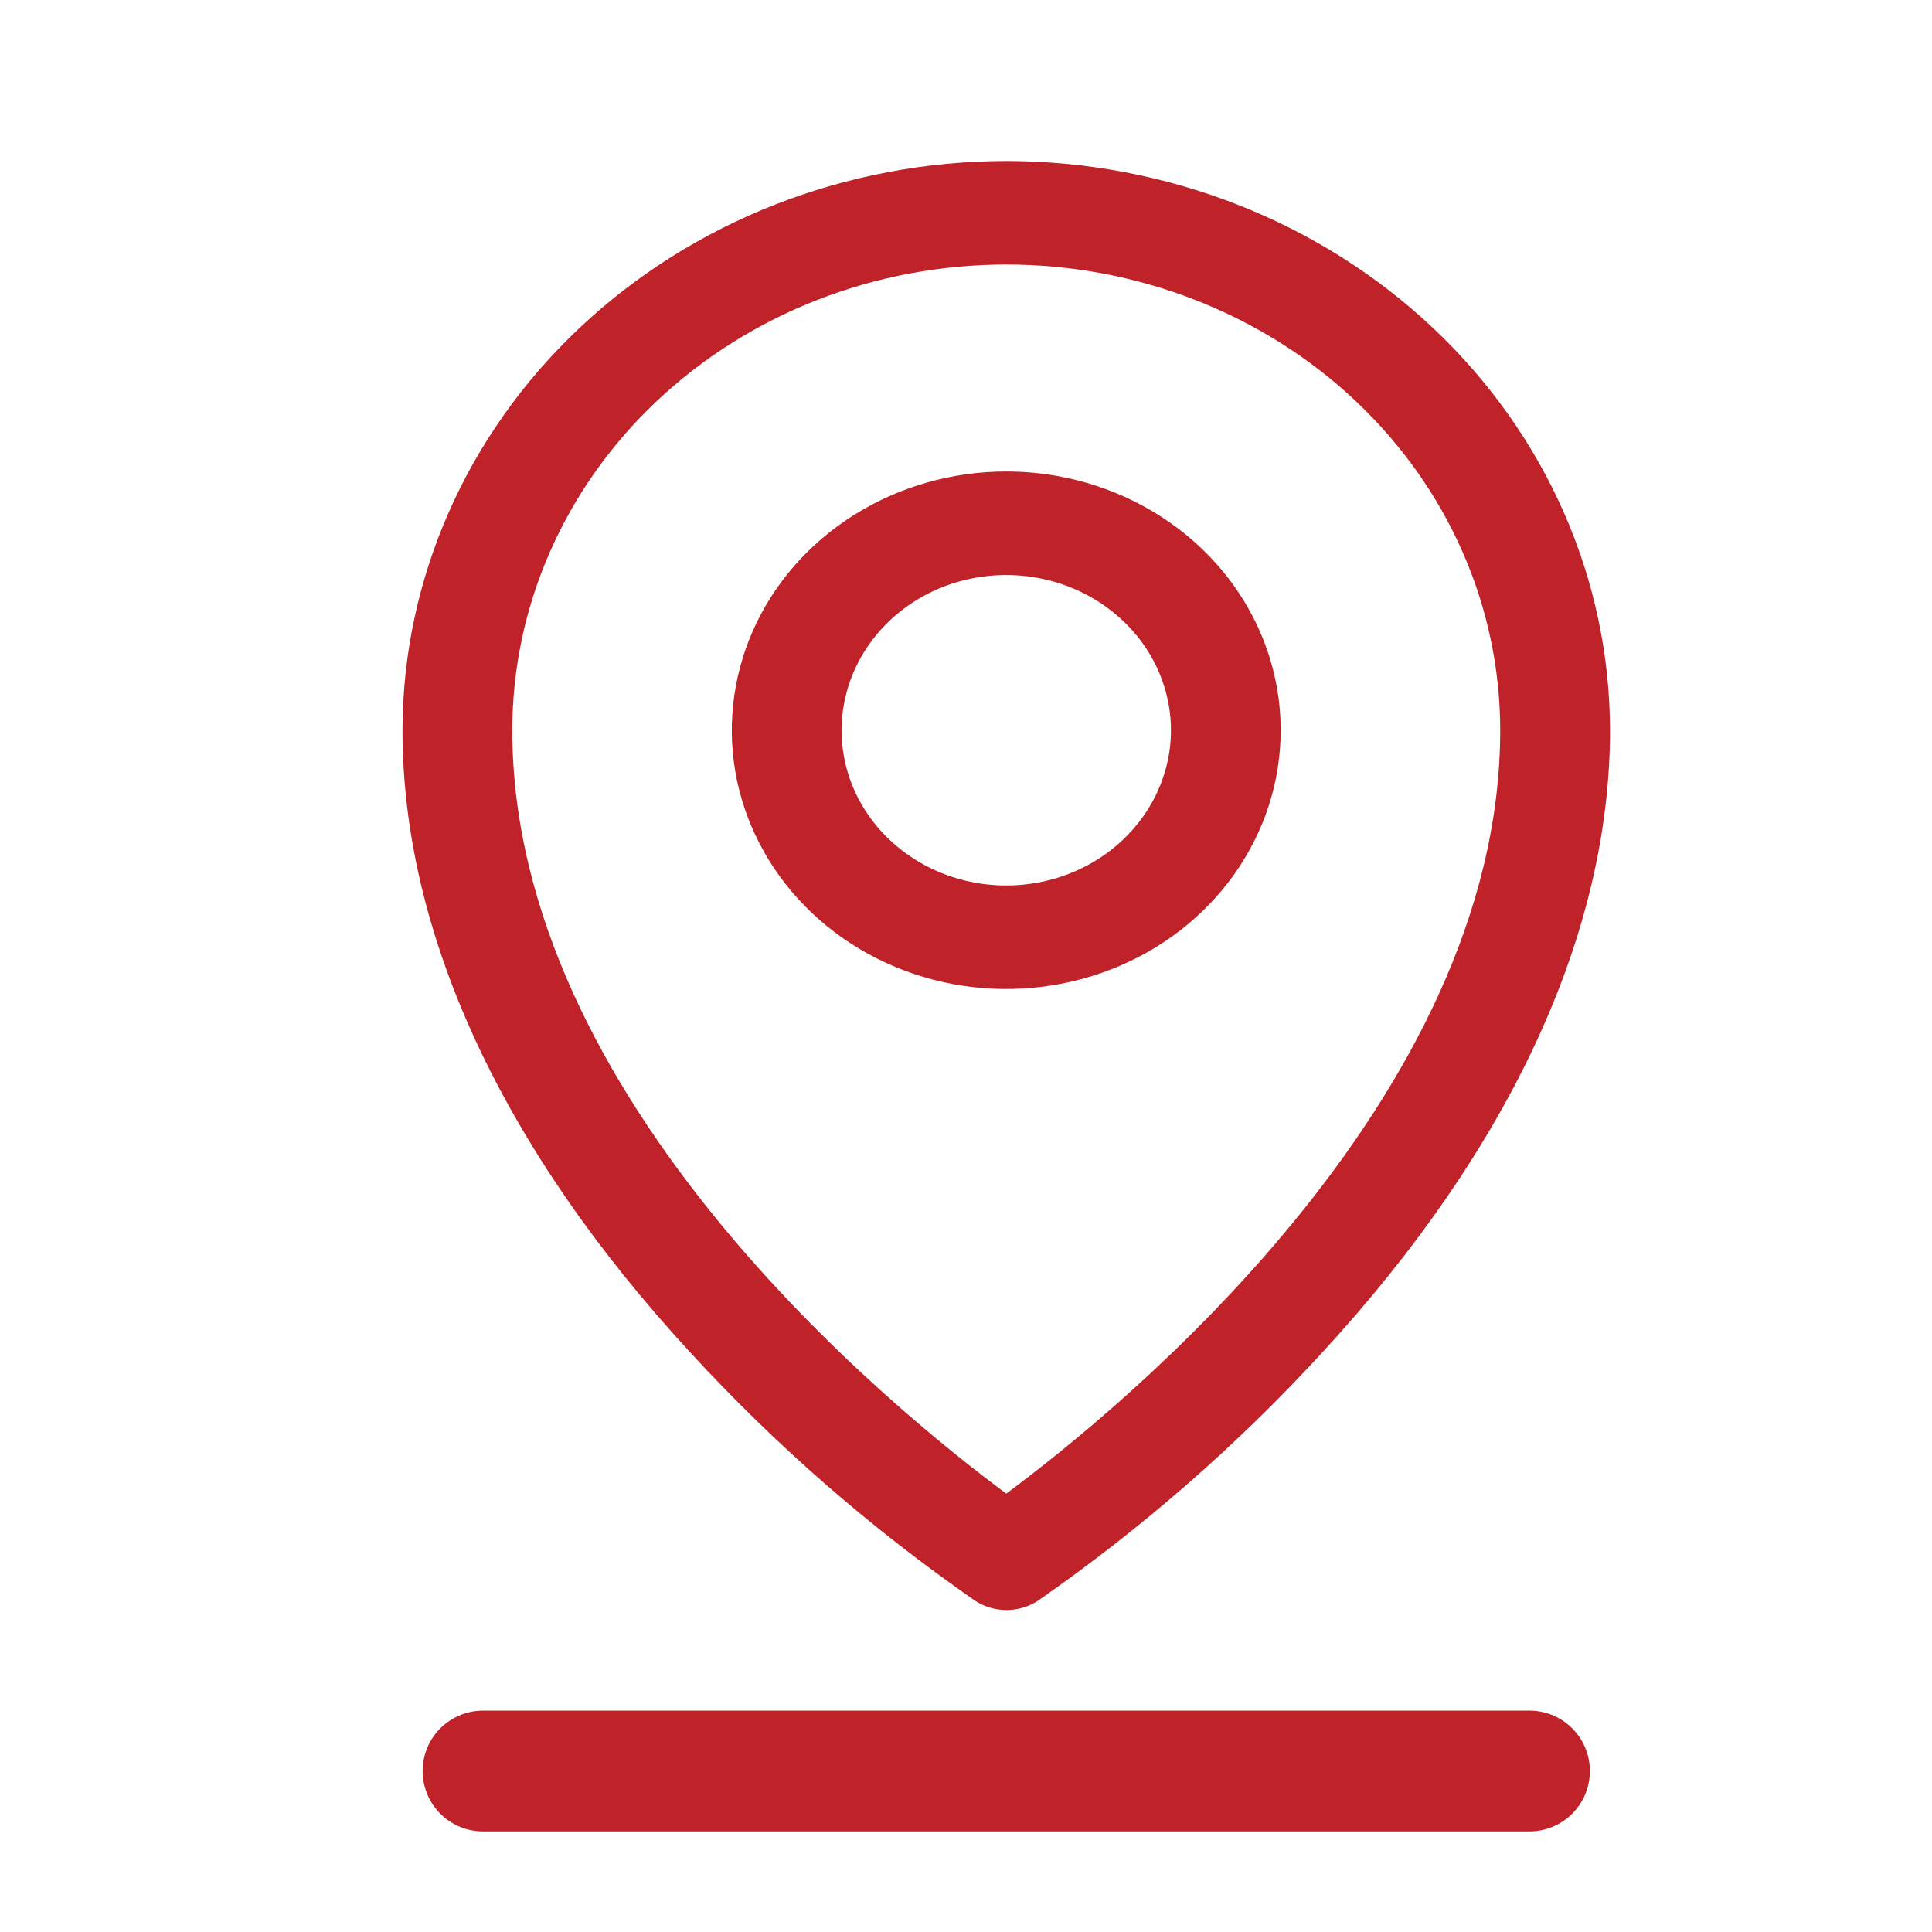
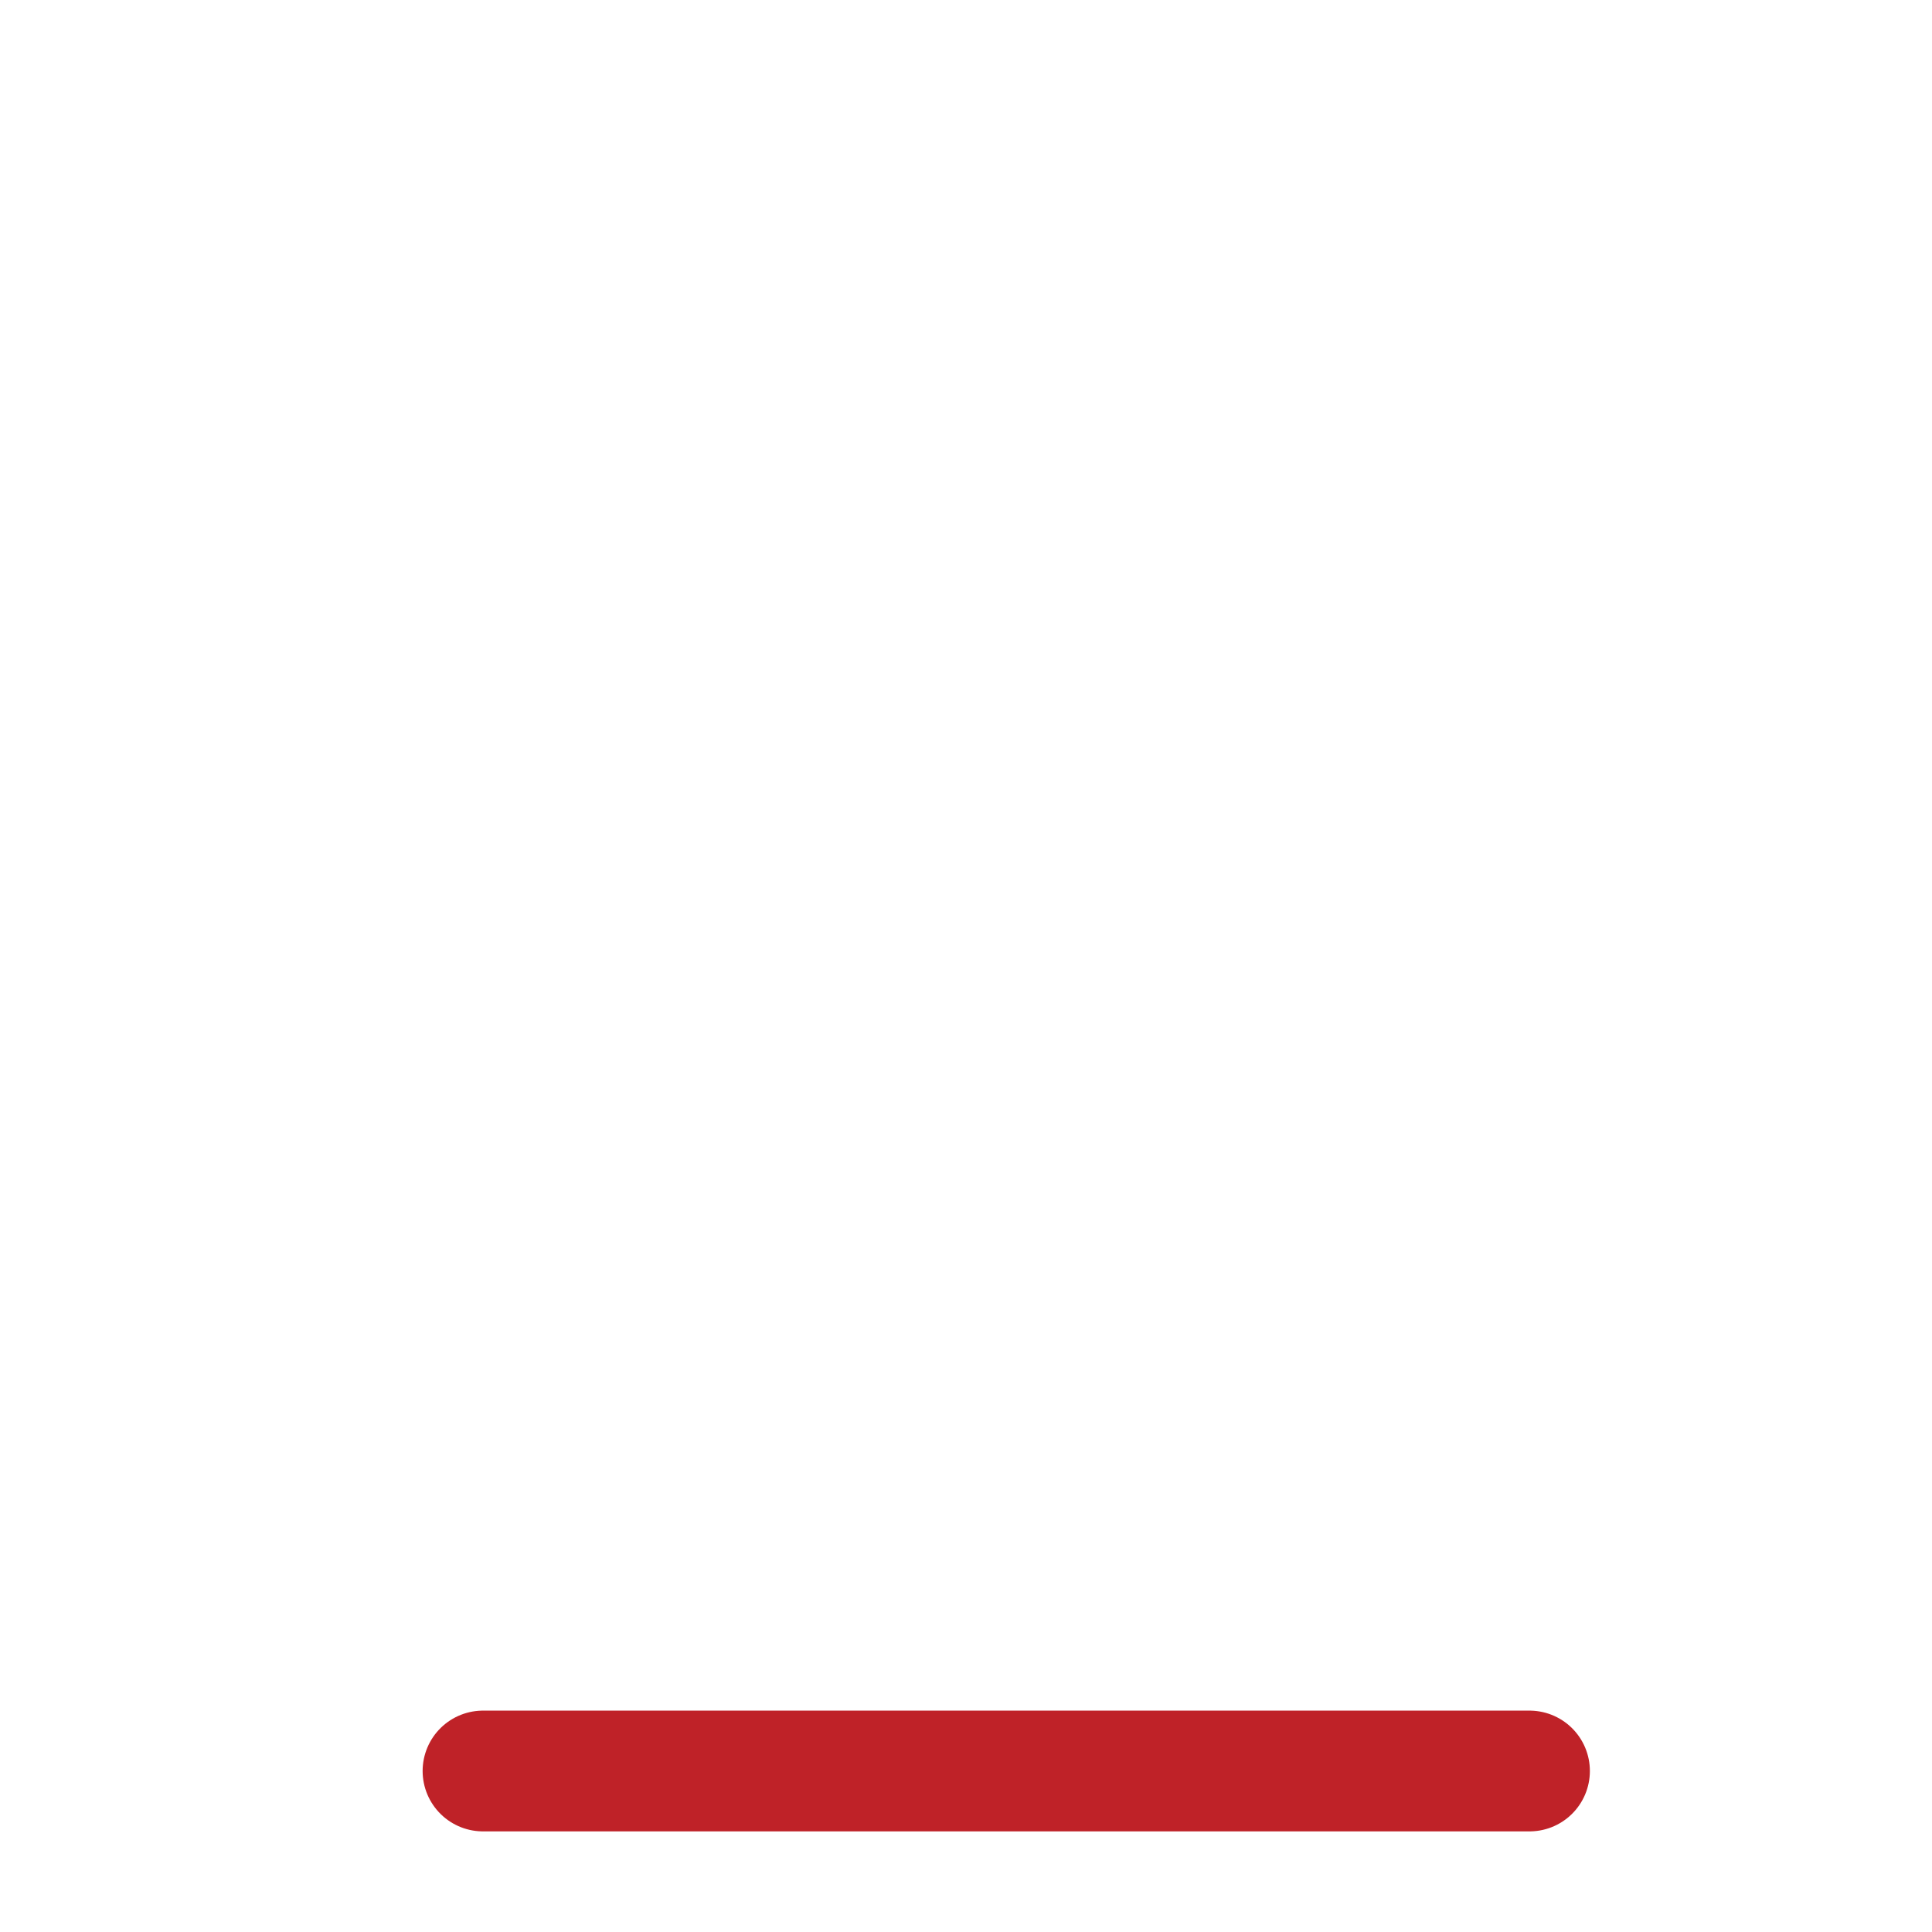
<svg xmlns="http://www.w3.org/2000/svg" width="24" height="24" viewBox="0 0 24 24" fill="none">
  <path d="M6 22H19" stroke="#BF2228" stroke-width="1.5" stroke-linecap="round" />
-   <path d="M12.5 5.857C11.826 5.857 11.167 6.046 10.606 6.399C10.045 6.752 9.608 7.254 9.35 7.841C9.092 8.429 9.025 9.075 9.156 9.699C9.288 10.322 9.613 10.895 10.089 11.344C10.566 11.794 11.174 12.1 11.835 12.224C12.496 12.348 13.182 12.284 13.805 12.041C14.428 11.798 14.96 11.386 15.335 10.857C15.709 10.329 15.909 9.707 15.909 9.072C15.909 8.219 15.55 7.401 14.911 6.799C14.271 6.196 13.404 5.857 12.5 5.857ZM12.5 11C12.095 11 11.7 10.887 11.364 10.675C11.027 10.463 10.765 10.162 10.61 9.81C10.455 9.457 10.415 9.069 10.494 8.695C10.573 8.321 10.768 7.978 11.054 7.708C11.34 7.438 11.704 7.254 12.101 7.18C12.498 7.106 12.909 7.144 13.283 7.29C13.656 7.436 13.976 7.683 14.201 8C14.425 8.317 14.546 8.69 14.546 9.072C14.546 9.583 14.33 10.073 13.946 10.435C13.563 10.797 13.043 11 12.5 11ZM12.5 2C10.512 2.002 8.605 2.748 7.199 4.074C5.793 5.399 5.002 7.197 5 9.072C5 11.595 6.237 14.269 8.58 16.806C9.632 17.952 10.817 18.985 12.112 19.884C12.227 19.959 12.363 20 12.503 20C12.643 20 12.78 19.959 12.895 19.884C14.187 18.984 15.37 17.952 16.421 16.806C18.76 14.269 20 11.595 20 9.072C19.998 7.197 19.207 5.399 17.801 4.074C16.395 2.748 14.488 2.002 12.5 2ZM12.5 18.554C11.091 17.509 6.364 13.672 6.364 9.072C6.364 7.537 7.01 6.065 8.161 4.98C9.312 3.895 10.873 3.286 12.5 3.286C14.127 3.286 15.688 3.895 16.839 4.98C17.99 6.065 18.636 7.537 18.636 9.072C18.636 13.67 13.909 17.509 12.5 18.554Z" fill="#BF2228" />
</svg>